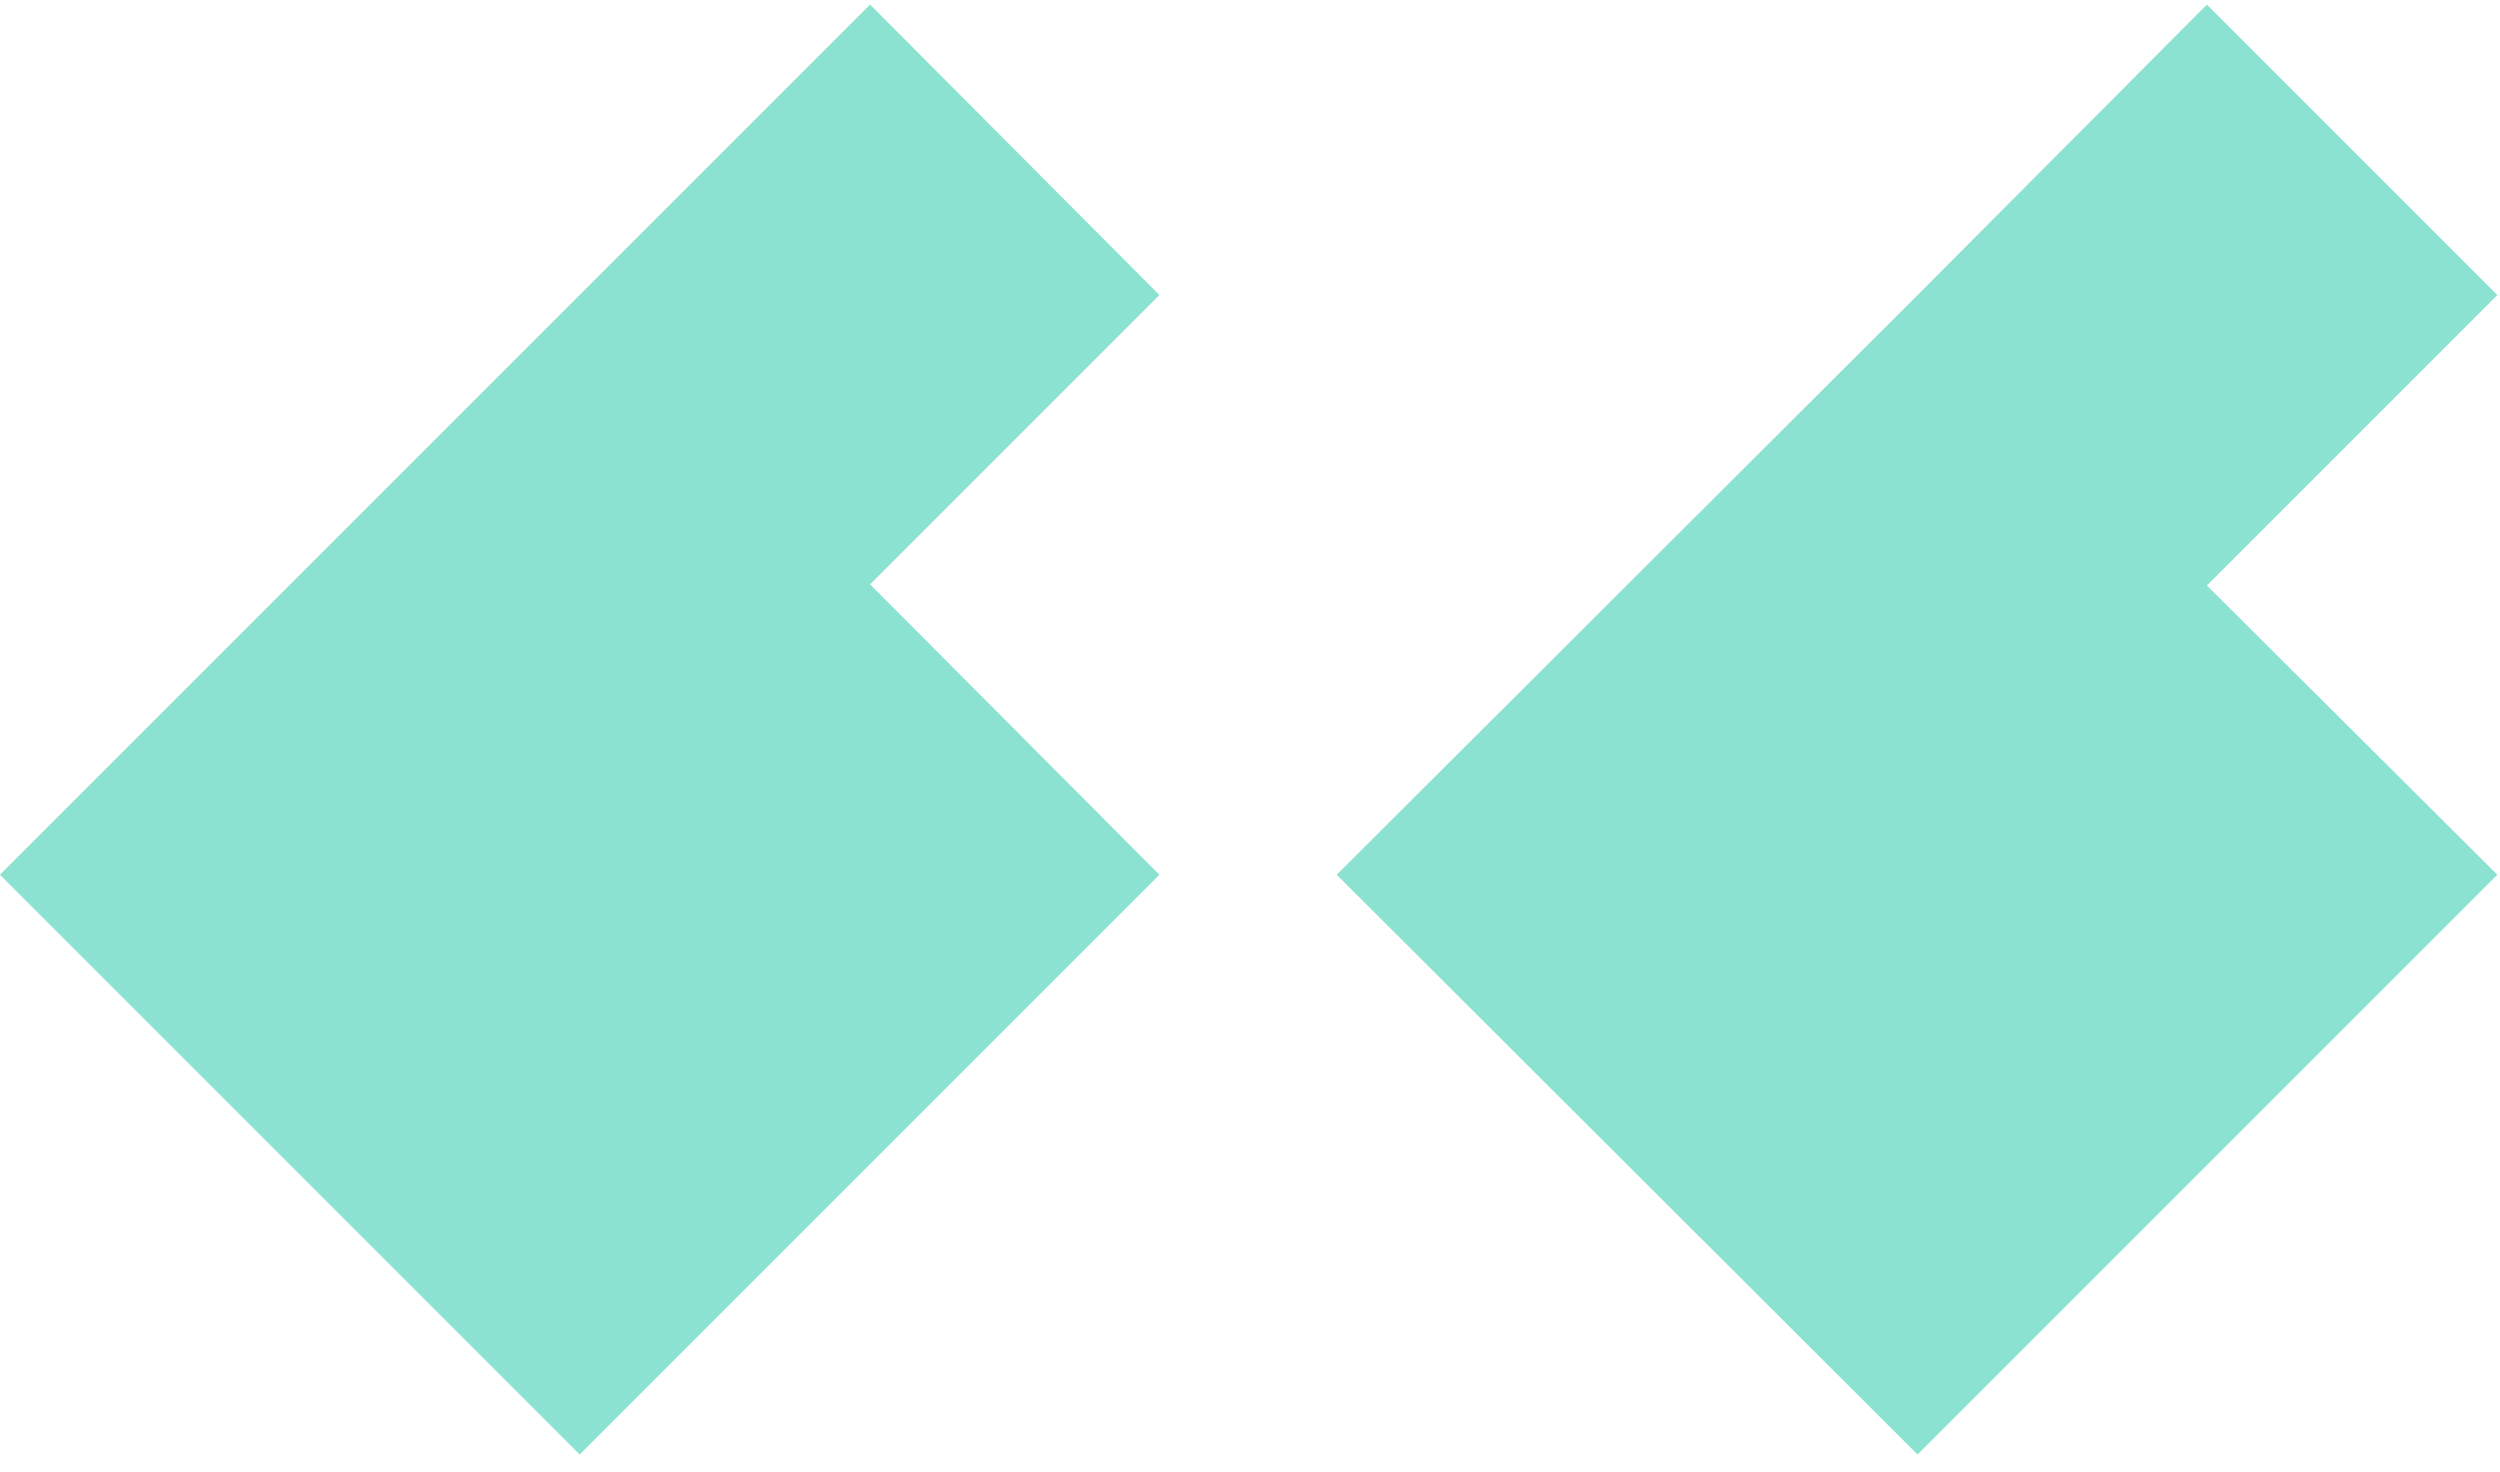
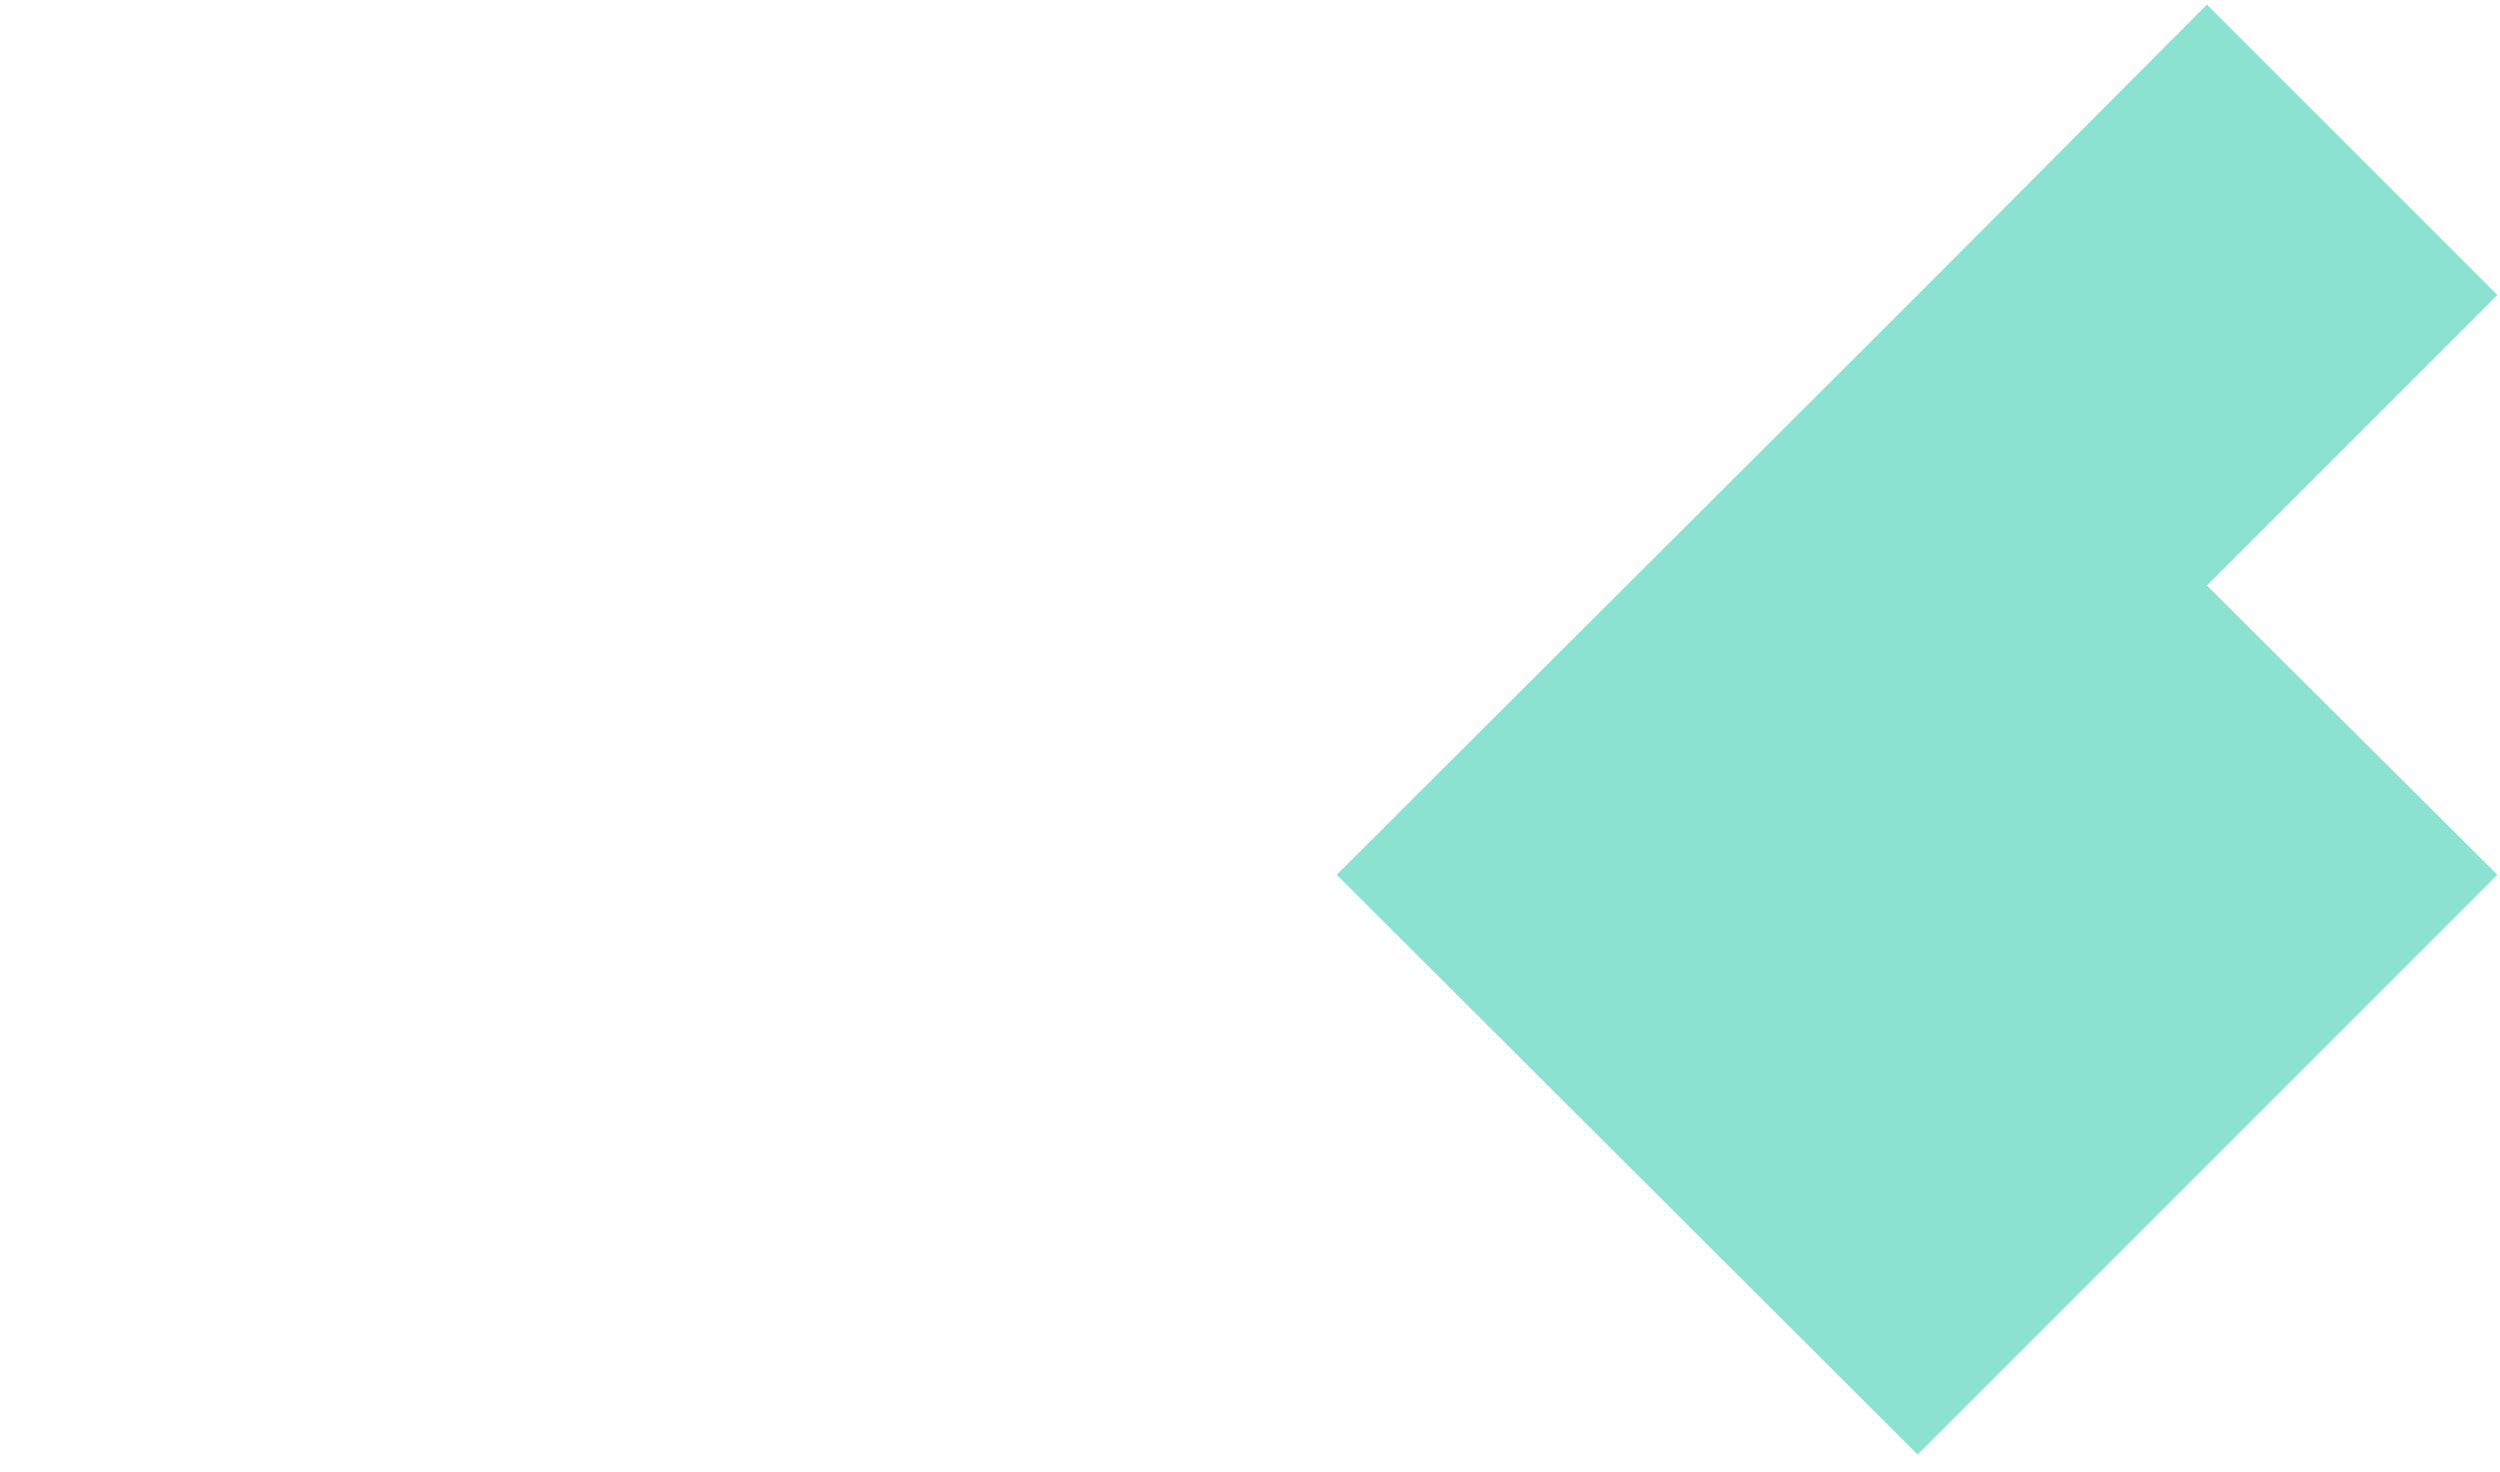
<svg xmlns="http://www.w3.org/2000/svg" width="141" height="83" viewBox="0 0 141 83" fill="none">
-   <path d="M-0.004 49.337L32.693 16.639L49.074 0.259L65.391 16.639L49.074 32.956L65.391 49.337L32.693 82.034L-0.004 49.337Z" fill="#8CE2D0" />
-   <path d="M75.391 49.337L108.152 16.639L124.469 0.259L140.85 16.639L124.469 33.02L140.85 49.337L108.152 82.034L75.391 49.337Z" fill="#8CE2D0" />
+   <path d="M75.391 49.337L108.152 16.639L124.469 0.259L140.85 16.639L124.469 33.02L140.85 49.337L108.152 82.034L75.391 49.337" fill="#8CE2D0" />
</svg>